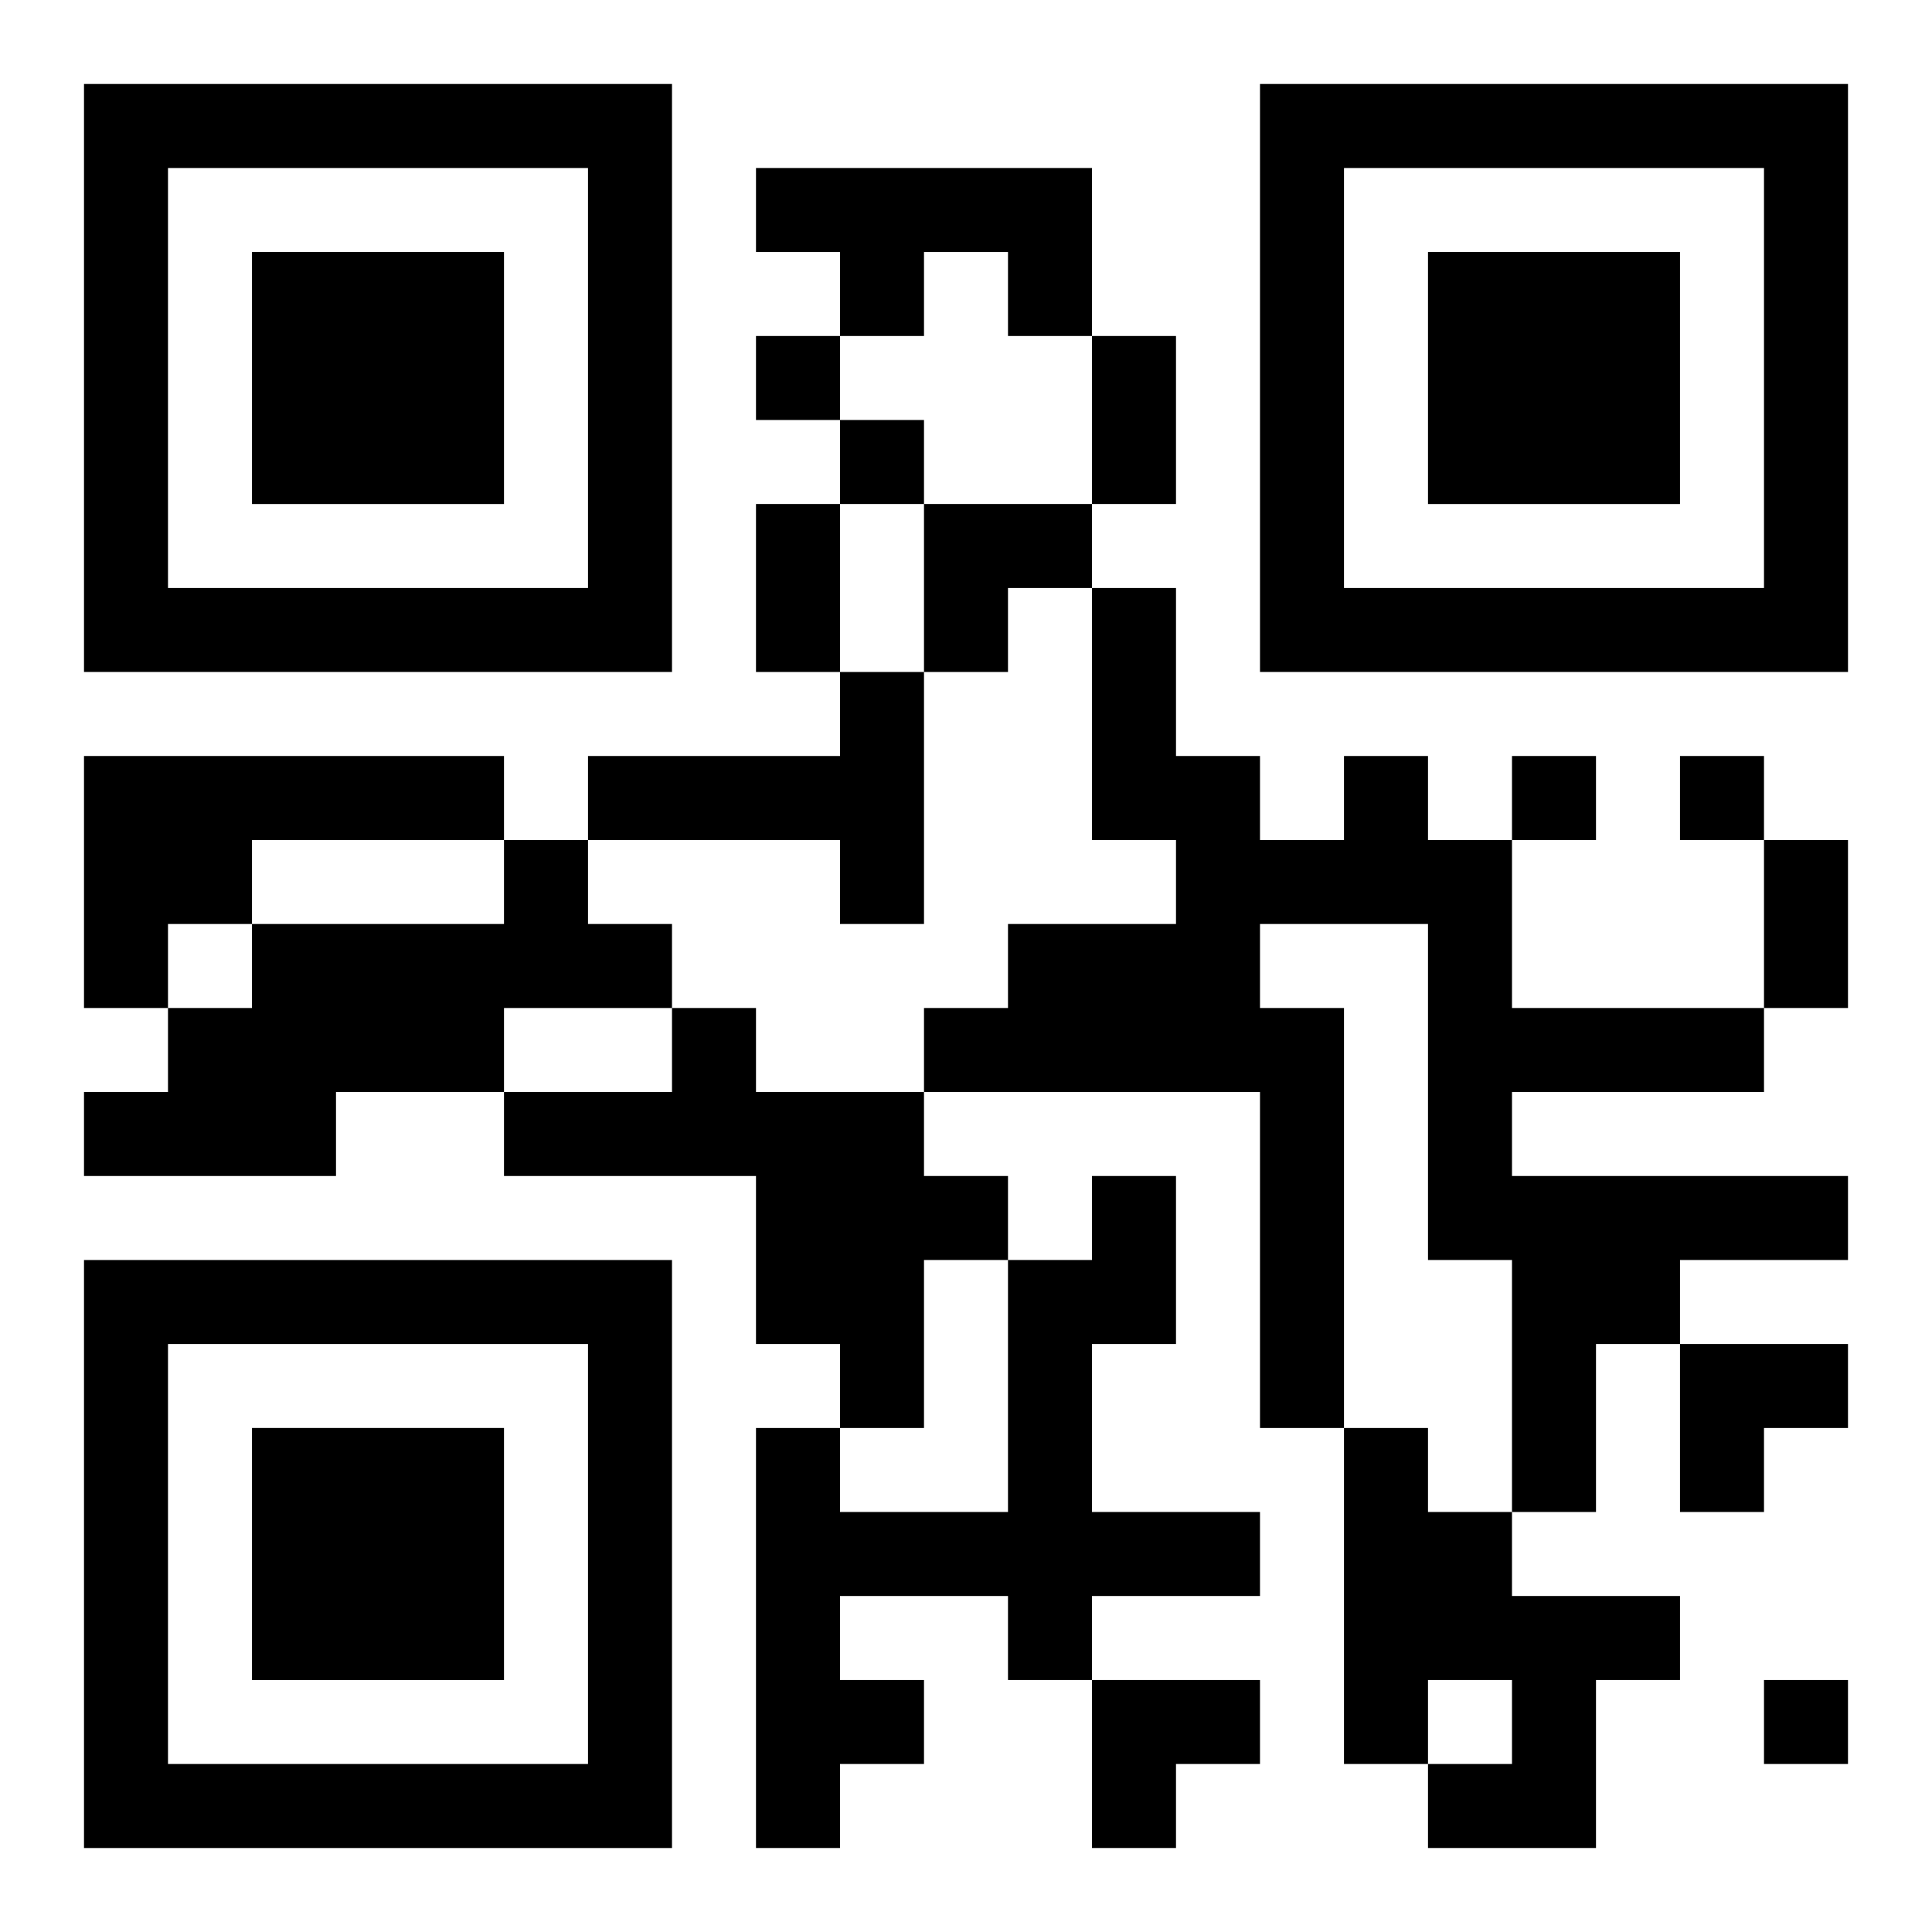
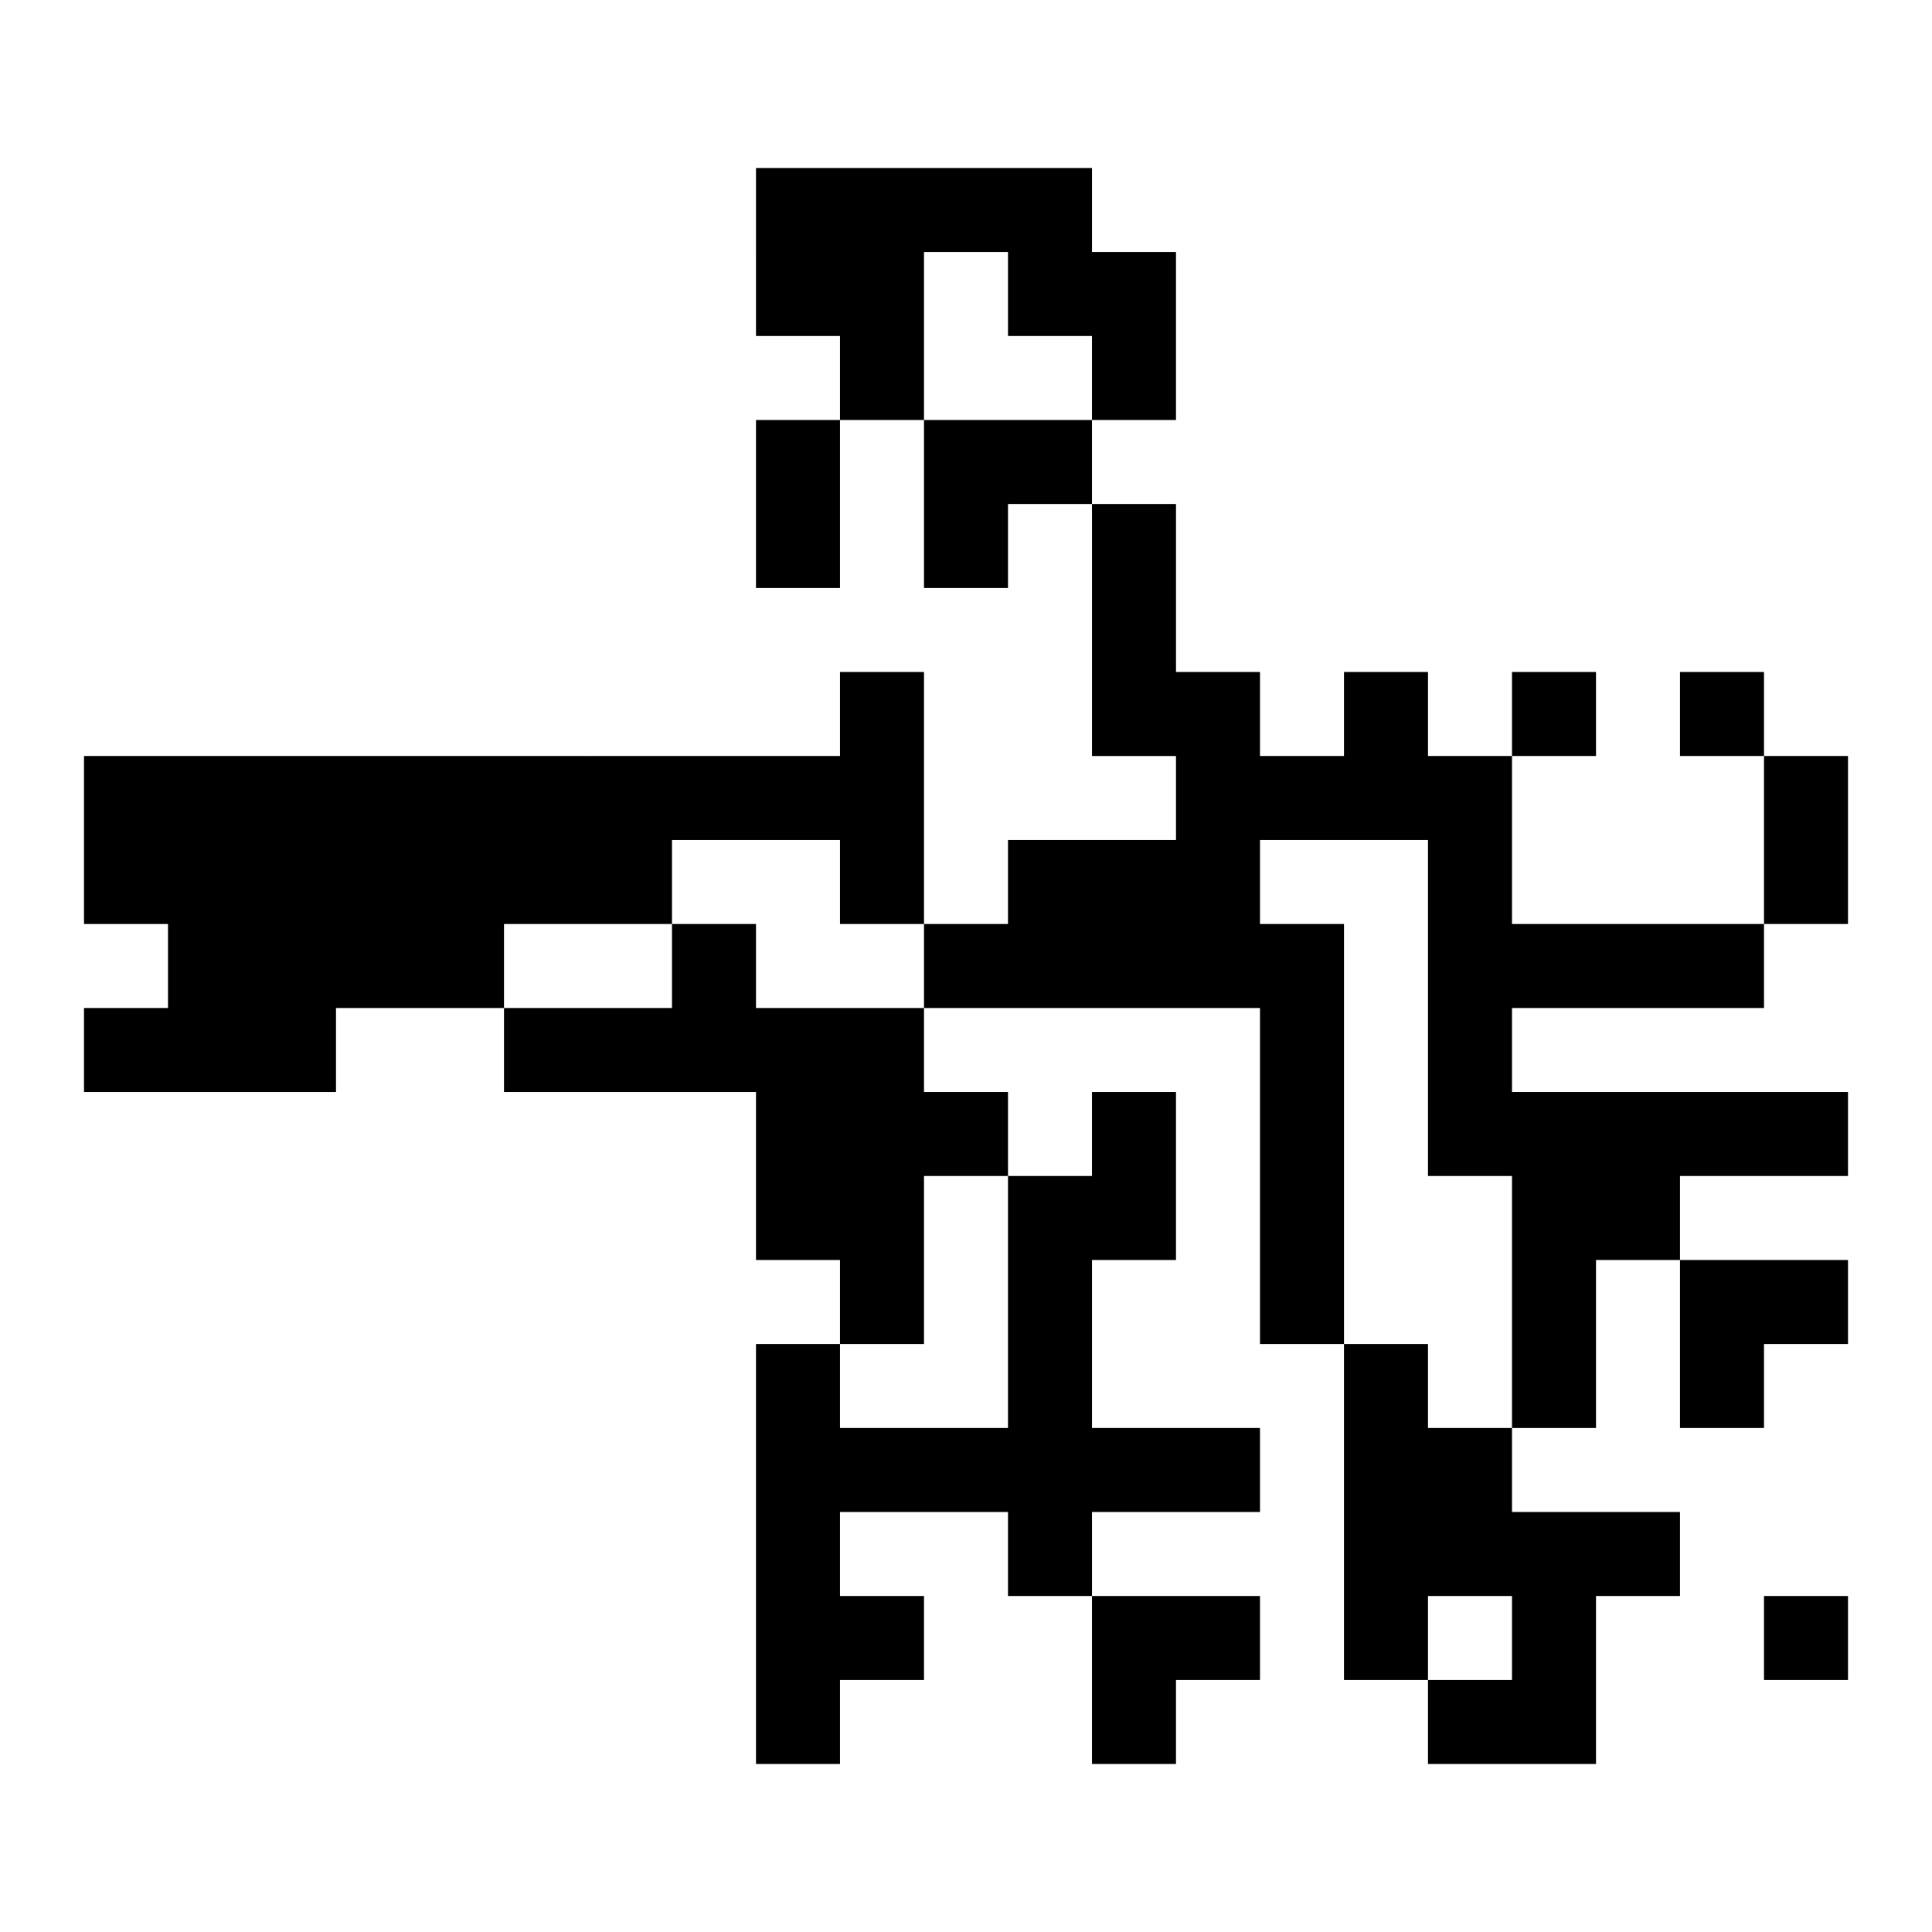
<svg xmlns="http://www.w3.org/2000/svg" xmlns:xlink="http://www.w3.org/1999/xlink" width="250" height="250" baseProfile="full" version="1.1" viewBox="-1 -1 23 23">
  <symbol id="a">
-     <path d="m0 7v7h7v-7h-7zm1 1h5v5h-5v-5zm1 1v3h3v-3h-3z" />
-   </symbol>
+     </symbol>
  <use y="-7" xlink:href="#a" />
  <use y="7" xlink:href="#a" />
  <use x="14" y="-7" xlink:href="#a" />
-   <path d="m8 1h4v2h-1v-1h-1v1h-1v-1h-1v-1m1 6h1v3h-1v-1h-3v-1h3v-1m-9 1h5v1h-3v1h-1v1h-1v-3m15 0h1v1h1v2h3v1h-3v1h4v1h-2v1h-1v2h-1v-3h-1v-4h-2v1h1v5h-1v-4h-4v-1h1v-1h2v-1h-1v-3h1v2h1v1h1v-1m-10 1h1v1h1v1h-2v1h-2v1h-3v-1h1v-1h1v-1h3v-1m2 2h1v1h2v1h1v1h-1v2h-1v-1h-1v-2h-3v-1h2v-1m5 2h1v2h-1v2h2v1h-2v1h-1v-1h-2v1h1v1h-1v1h-1v-5h1v1h2v-3h1v-1m3 3h1v1h1v1h2v1h-1v2h-2v-1h1v-1h-1v1h-1v-4m-7-13v1h1v-1h-1m1 1v1h1v-1h-1m8 4v1h1v-1h-1m2 0v1h1v-1h-1m1 11v1h1v-1h-1m-8-16h1v2h-1v-2m-4 2h1v2h-1v-2m12 4h1v2h-1v-2m-10-4h2v1h-1v1h-1zm9 10h2v1h-1v1h-1zm-7 4h2v1h-1v1h-1z" />
+   <path d="m8 1h4v2h-1v-1h-1v1h-1v-1h-1v-1m1 6h1v3h-1v-1h-3v-1h3v-1m-9 1h5v1h-3v1h-1h-1v-3m15 0h1v1h1v2h3v1h-3v1h4v1h-2v1h-1v2h-1v-3h-1v-4h-2v1h1v5h-1v-4h-4v-1h1v-1h2v-1h-1v-3h1v2h1v1h1v-1m-10 1h1v1h1v1h-2v1h-2v1h-3v-1h1v-1h1v-1h3v-1m2 2h1v1h2v1h1v1h-1v2h-1v-1h-1v-2h-3v-1h2v-1m5 2h1v2h-1v2h2v1h-2v1h-1v-1h-2v1h1v1h-1v1h-1v-5h1v1h2v-3h1v-1m3 3h1v1h1v1h2v1h-1v2h-2v-1h1v-1h-1v1h-1v-4m-7-13v1h1v-1h-1m1 1v1h1v-1h-1m8 4v1h1v-1h-1m2 0v1h1v-1h-1m1 11v1h1v-1h-1m-8-16h1v2h-1v-2m-4 2h1v2h-1v-2m12 4h1v2h-1v-2m-10-4h2v1h-1v1h-1zm9 10h2v1h-1v1h-1zm-7 4h2v1h-1v1h-1z" />
</svg>